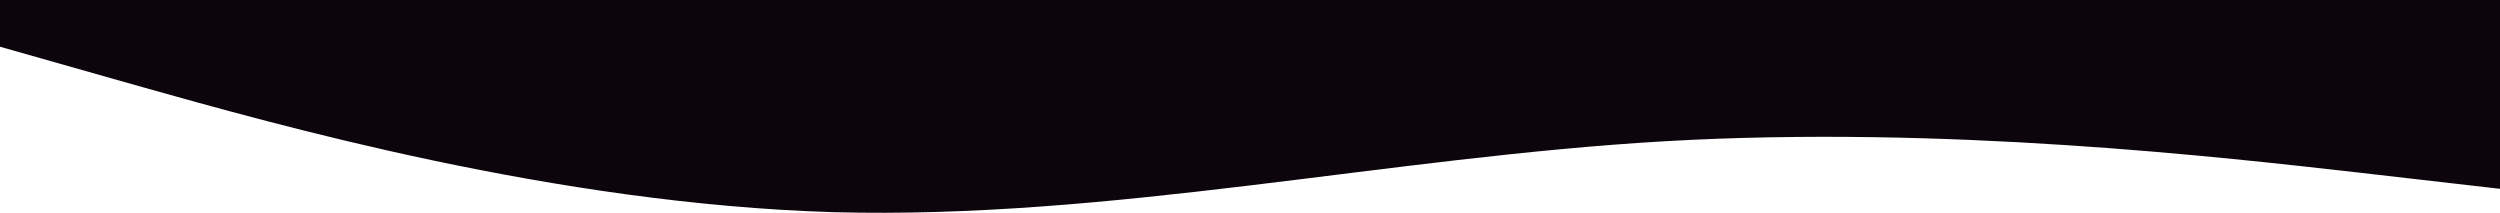
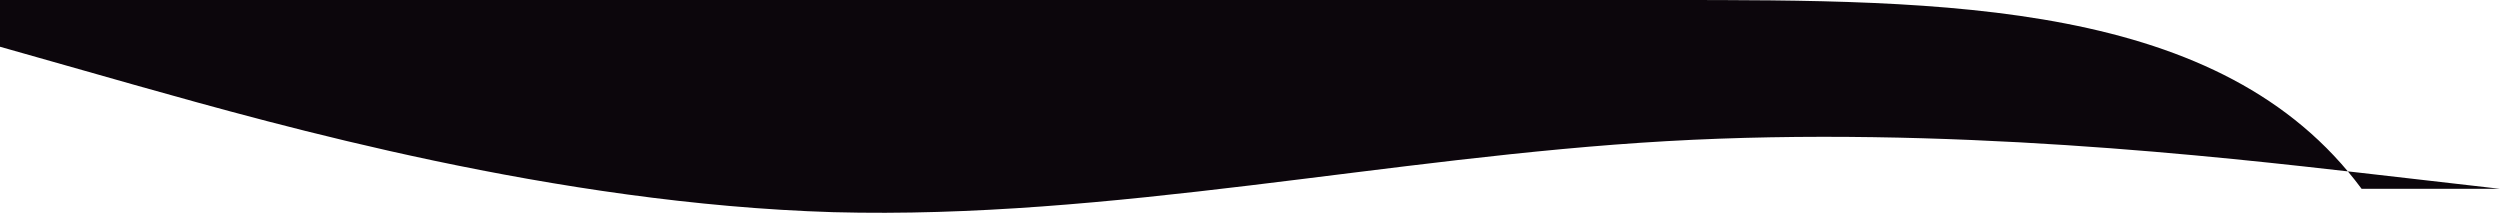
<svg xmlns="http://www.w3.org/2000/svg" width="1680" height="143" viewBox="0 0 1680 143" fill="none">
-   <path fill-rule="evenodd" clip-rule="evenodd" d="M0 31.406L93 57.788C187 84.169 373 136.932 560 142.585C747 147.61 933 105.526 1120 94.847C1307 84.169 1493 105.526 1587 116.204L1680 126.882V0H1587C1493 0 1307 0 1120 0C933 0 747 0 560 0C373 0 187 0 93 0H0V31.406Z" fill="#0C060C" />
+   <path fill-rule="evenodd" clip-rule="evenodd" d="M0 31.406L93 57.788C187 84.169 373 136.932 560 142.585C747 147.61 933 105.526 1120 94.847C1307 84.169 1493 105.526 1587 116.204L1680 126.882H1587C1493 0 1307 0 1120 0C933 0 747 0 560 0C373 0 187 0 93 0H0V31.406Z" fill="#0C060C" />
</svg>